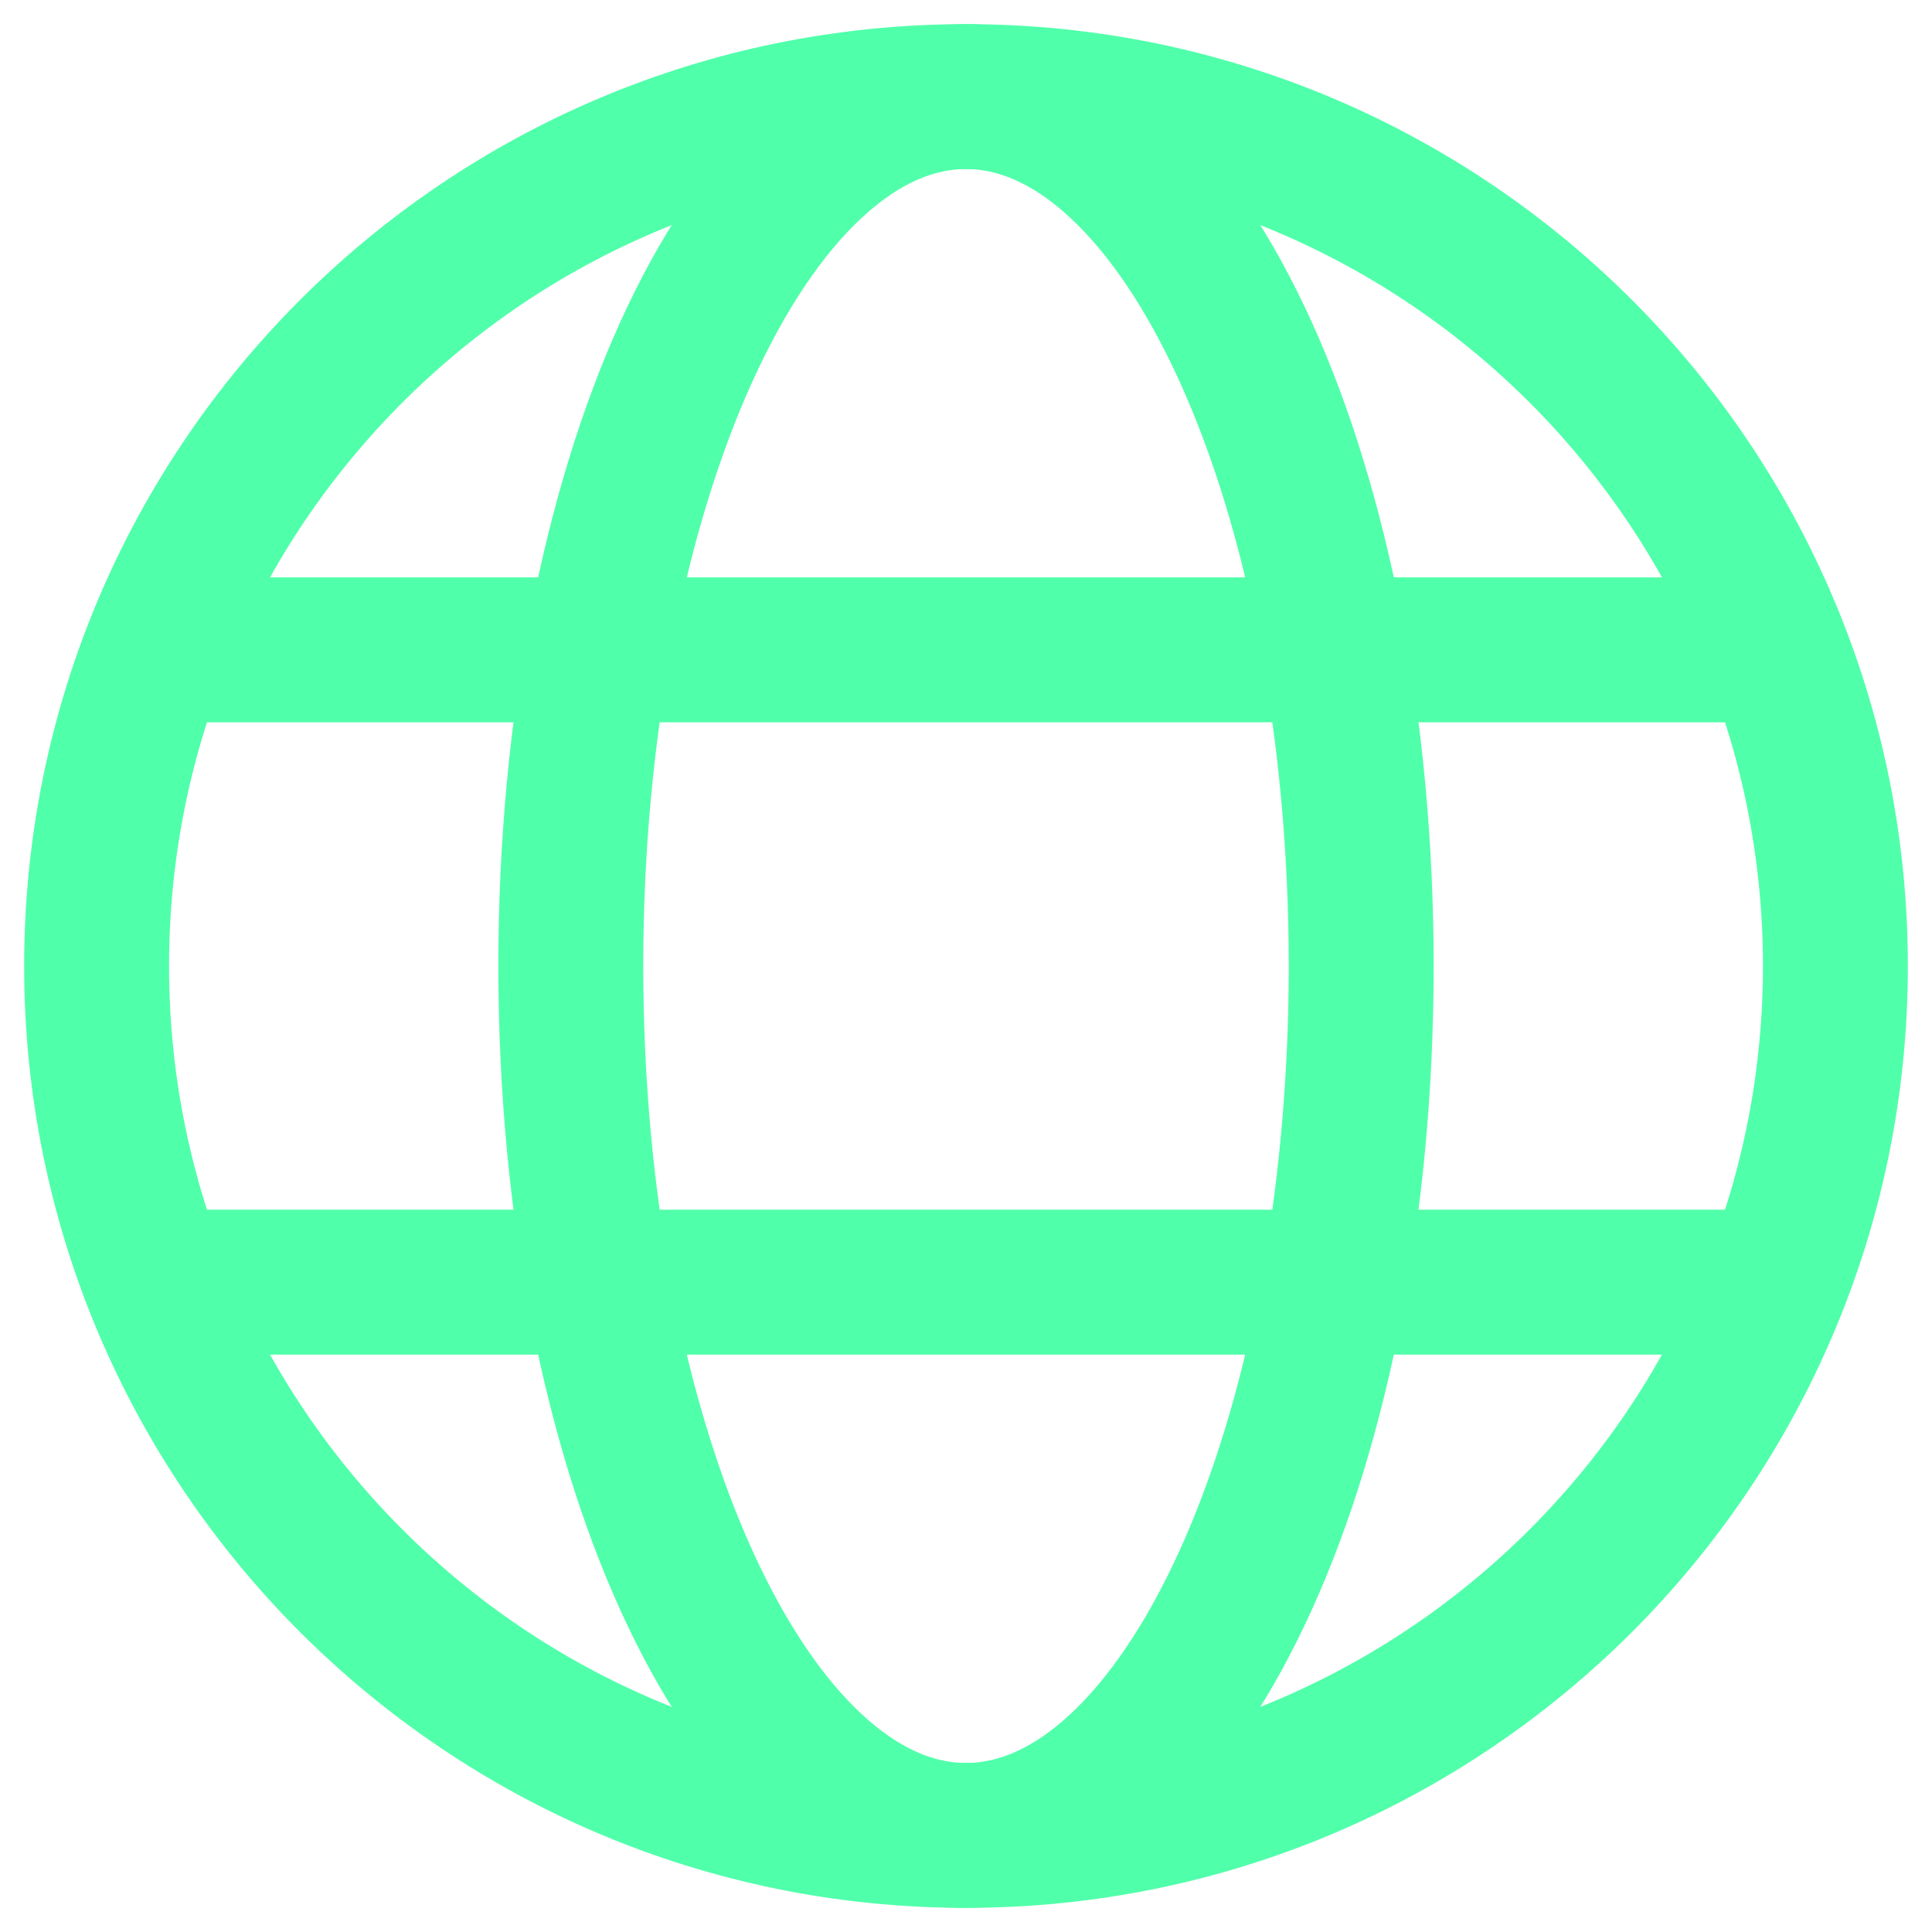
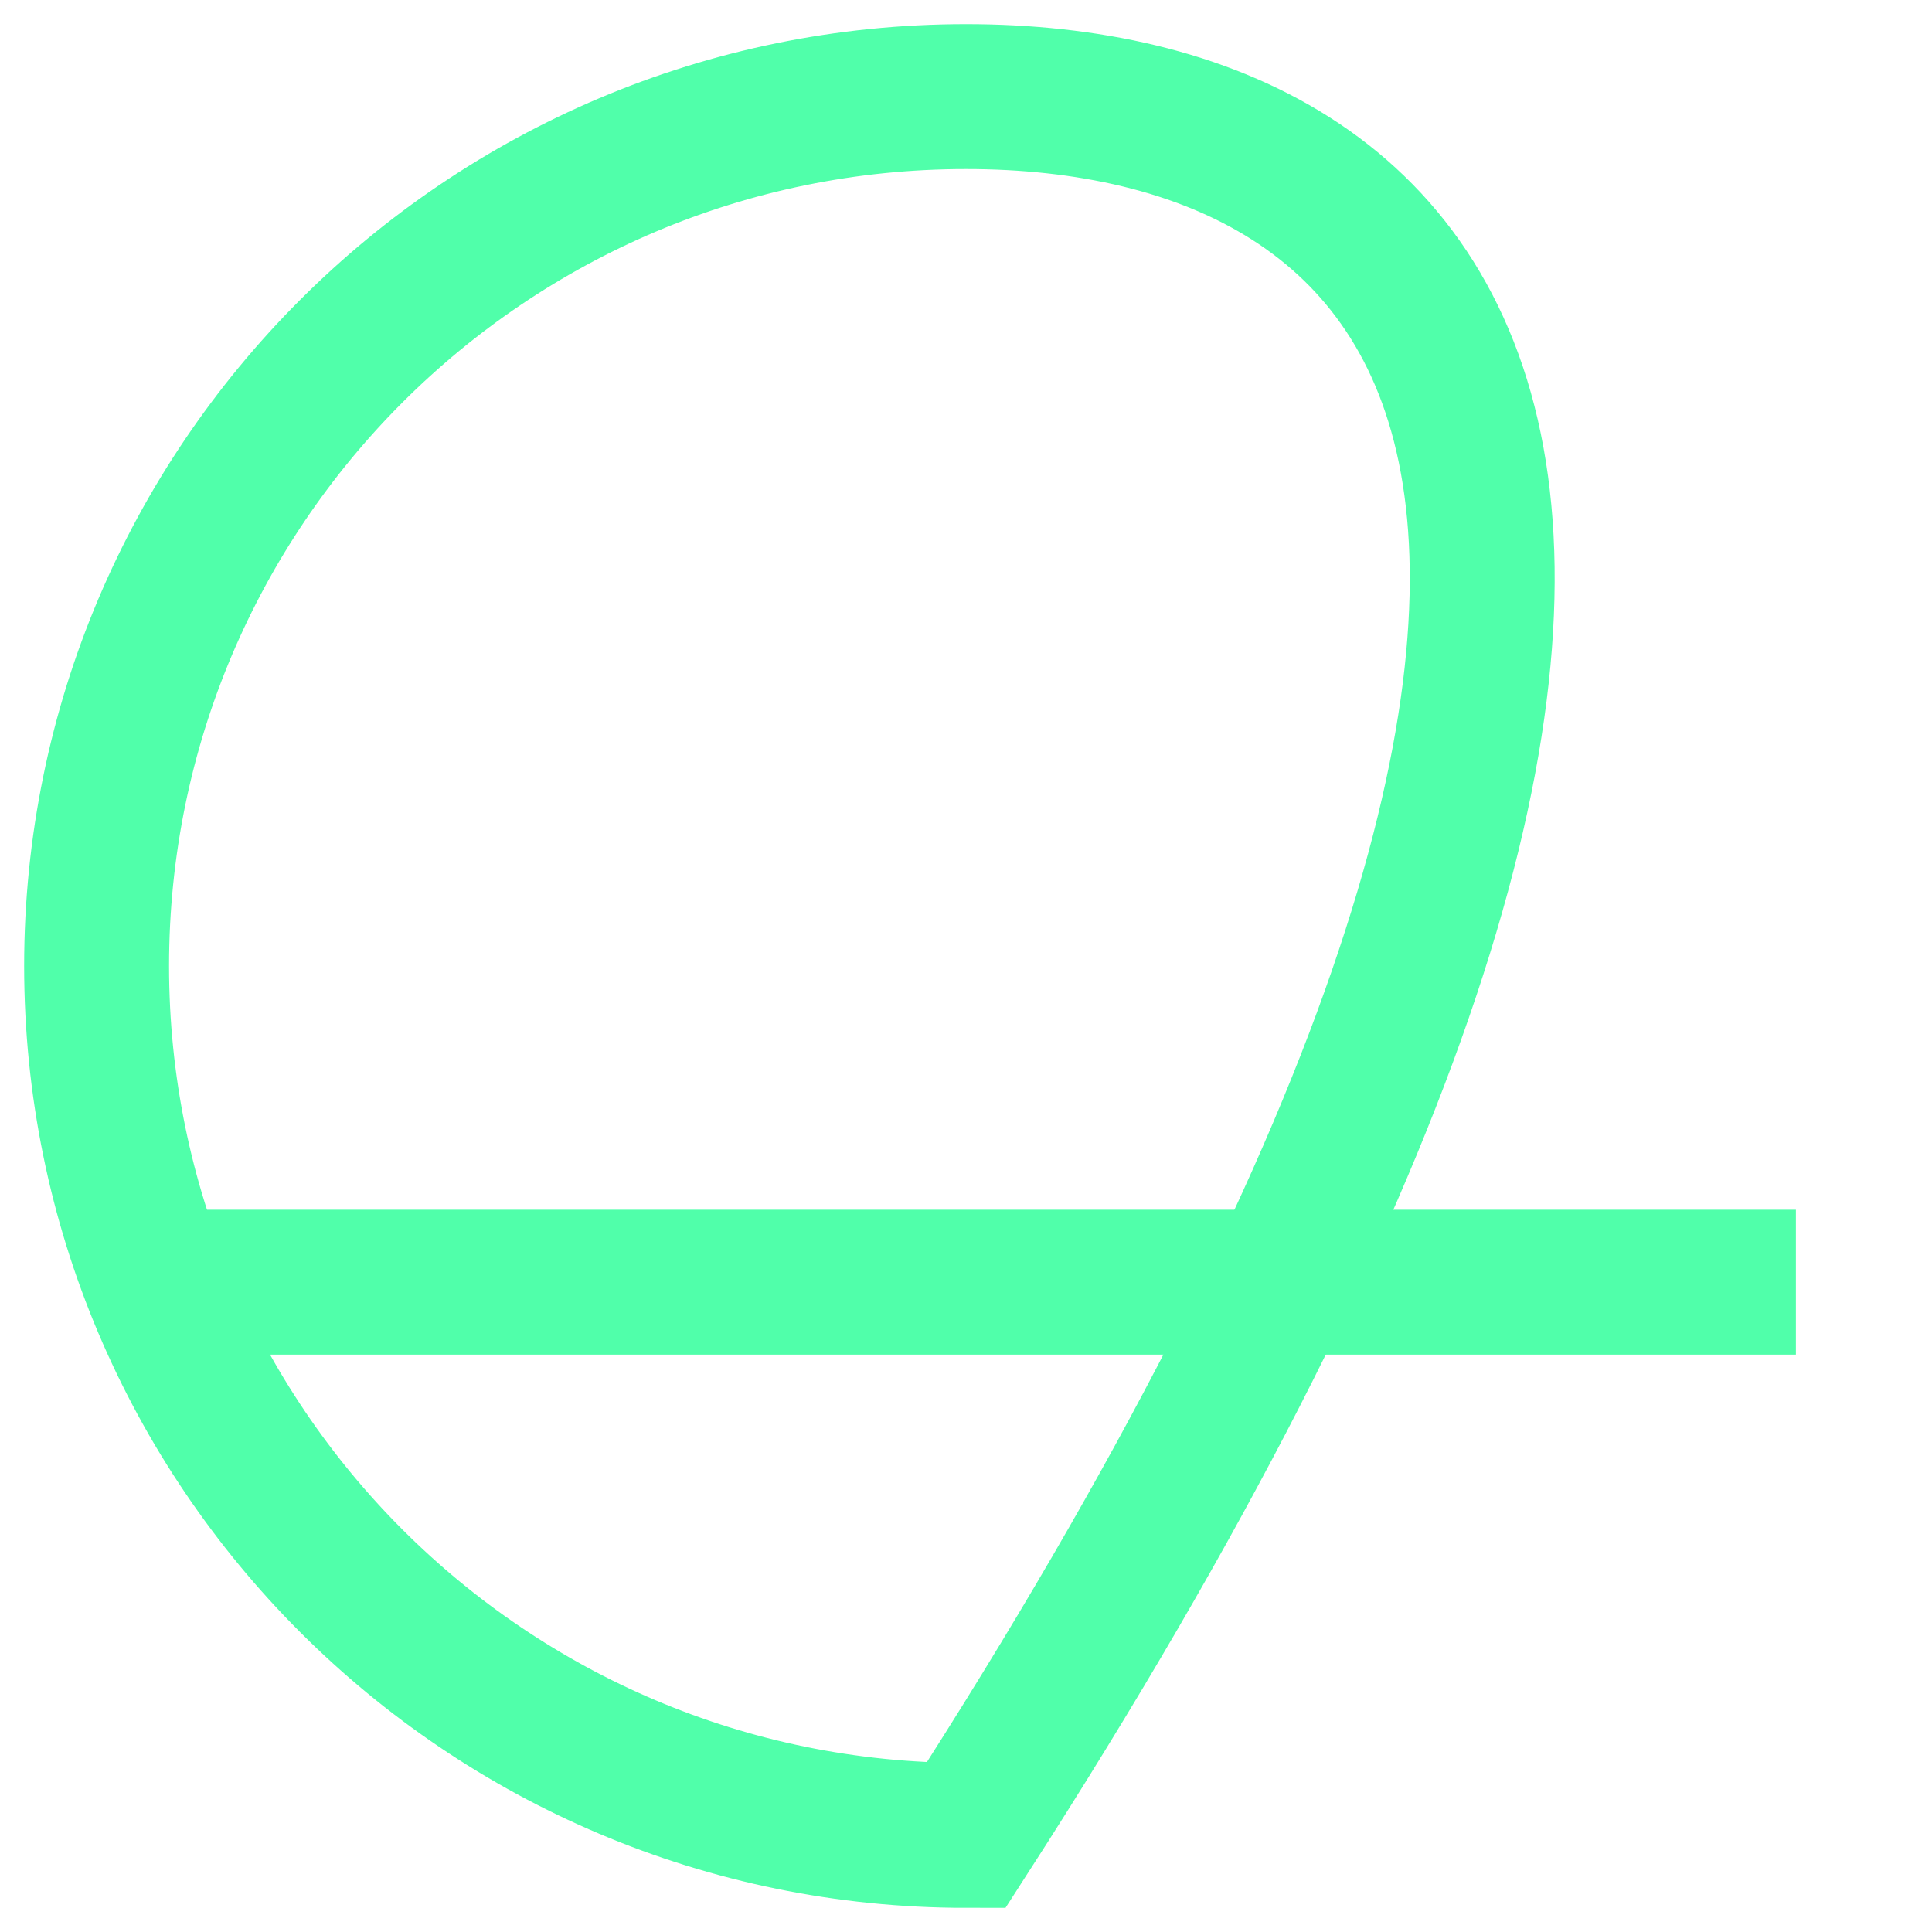
<svg xmlns="http://www.w3.org/2000/svg" width="20" height="20" viewBox="0 0 20 20" fill="none">
-   <path d="M10 19C14.971 19 19 14.971 19 10C19 5.029 14.971 1 10 1C5.029 1 1 5.029 1 10C1 14.971 5.029 19 10 19Z" stroke="#50FFAA" stroke-width="1.5" stroke-miterlimit="10" />
-   <path d="M10 19C12.259 19 14.091 14.971 14.091 10C14.091 5.029 12.259 1 10 1C7.741 1 5.909 5.029 5.909 10C5.909 14.971 7.741 19 10 19Z" stroke="#50FFAA" stroke-width="1.5" stroke-miterlimit="10" />
-   <path d="M1.409 6.727H18.591" stroke="#50FFAA" stroke-width="1.5" stroke-miterlimit="10" />
+   <path d="M10 19C19 5.029 14.971 1 10 1C5.029 1 1 5.029 1 10C1 14.971 5.029 19 10 19Z" stroke="#50FFAA" stroke-width="1.5" stroke-miterlimit="10" />
  <path d="M1.409 13.273H18.591" stroke="#50FFAA" stroke-width="1.5" stroke-miterlimit="10" />
</svg>